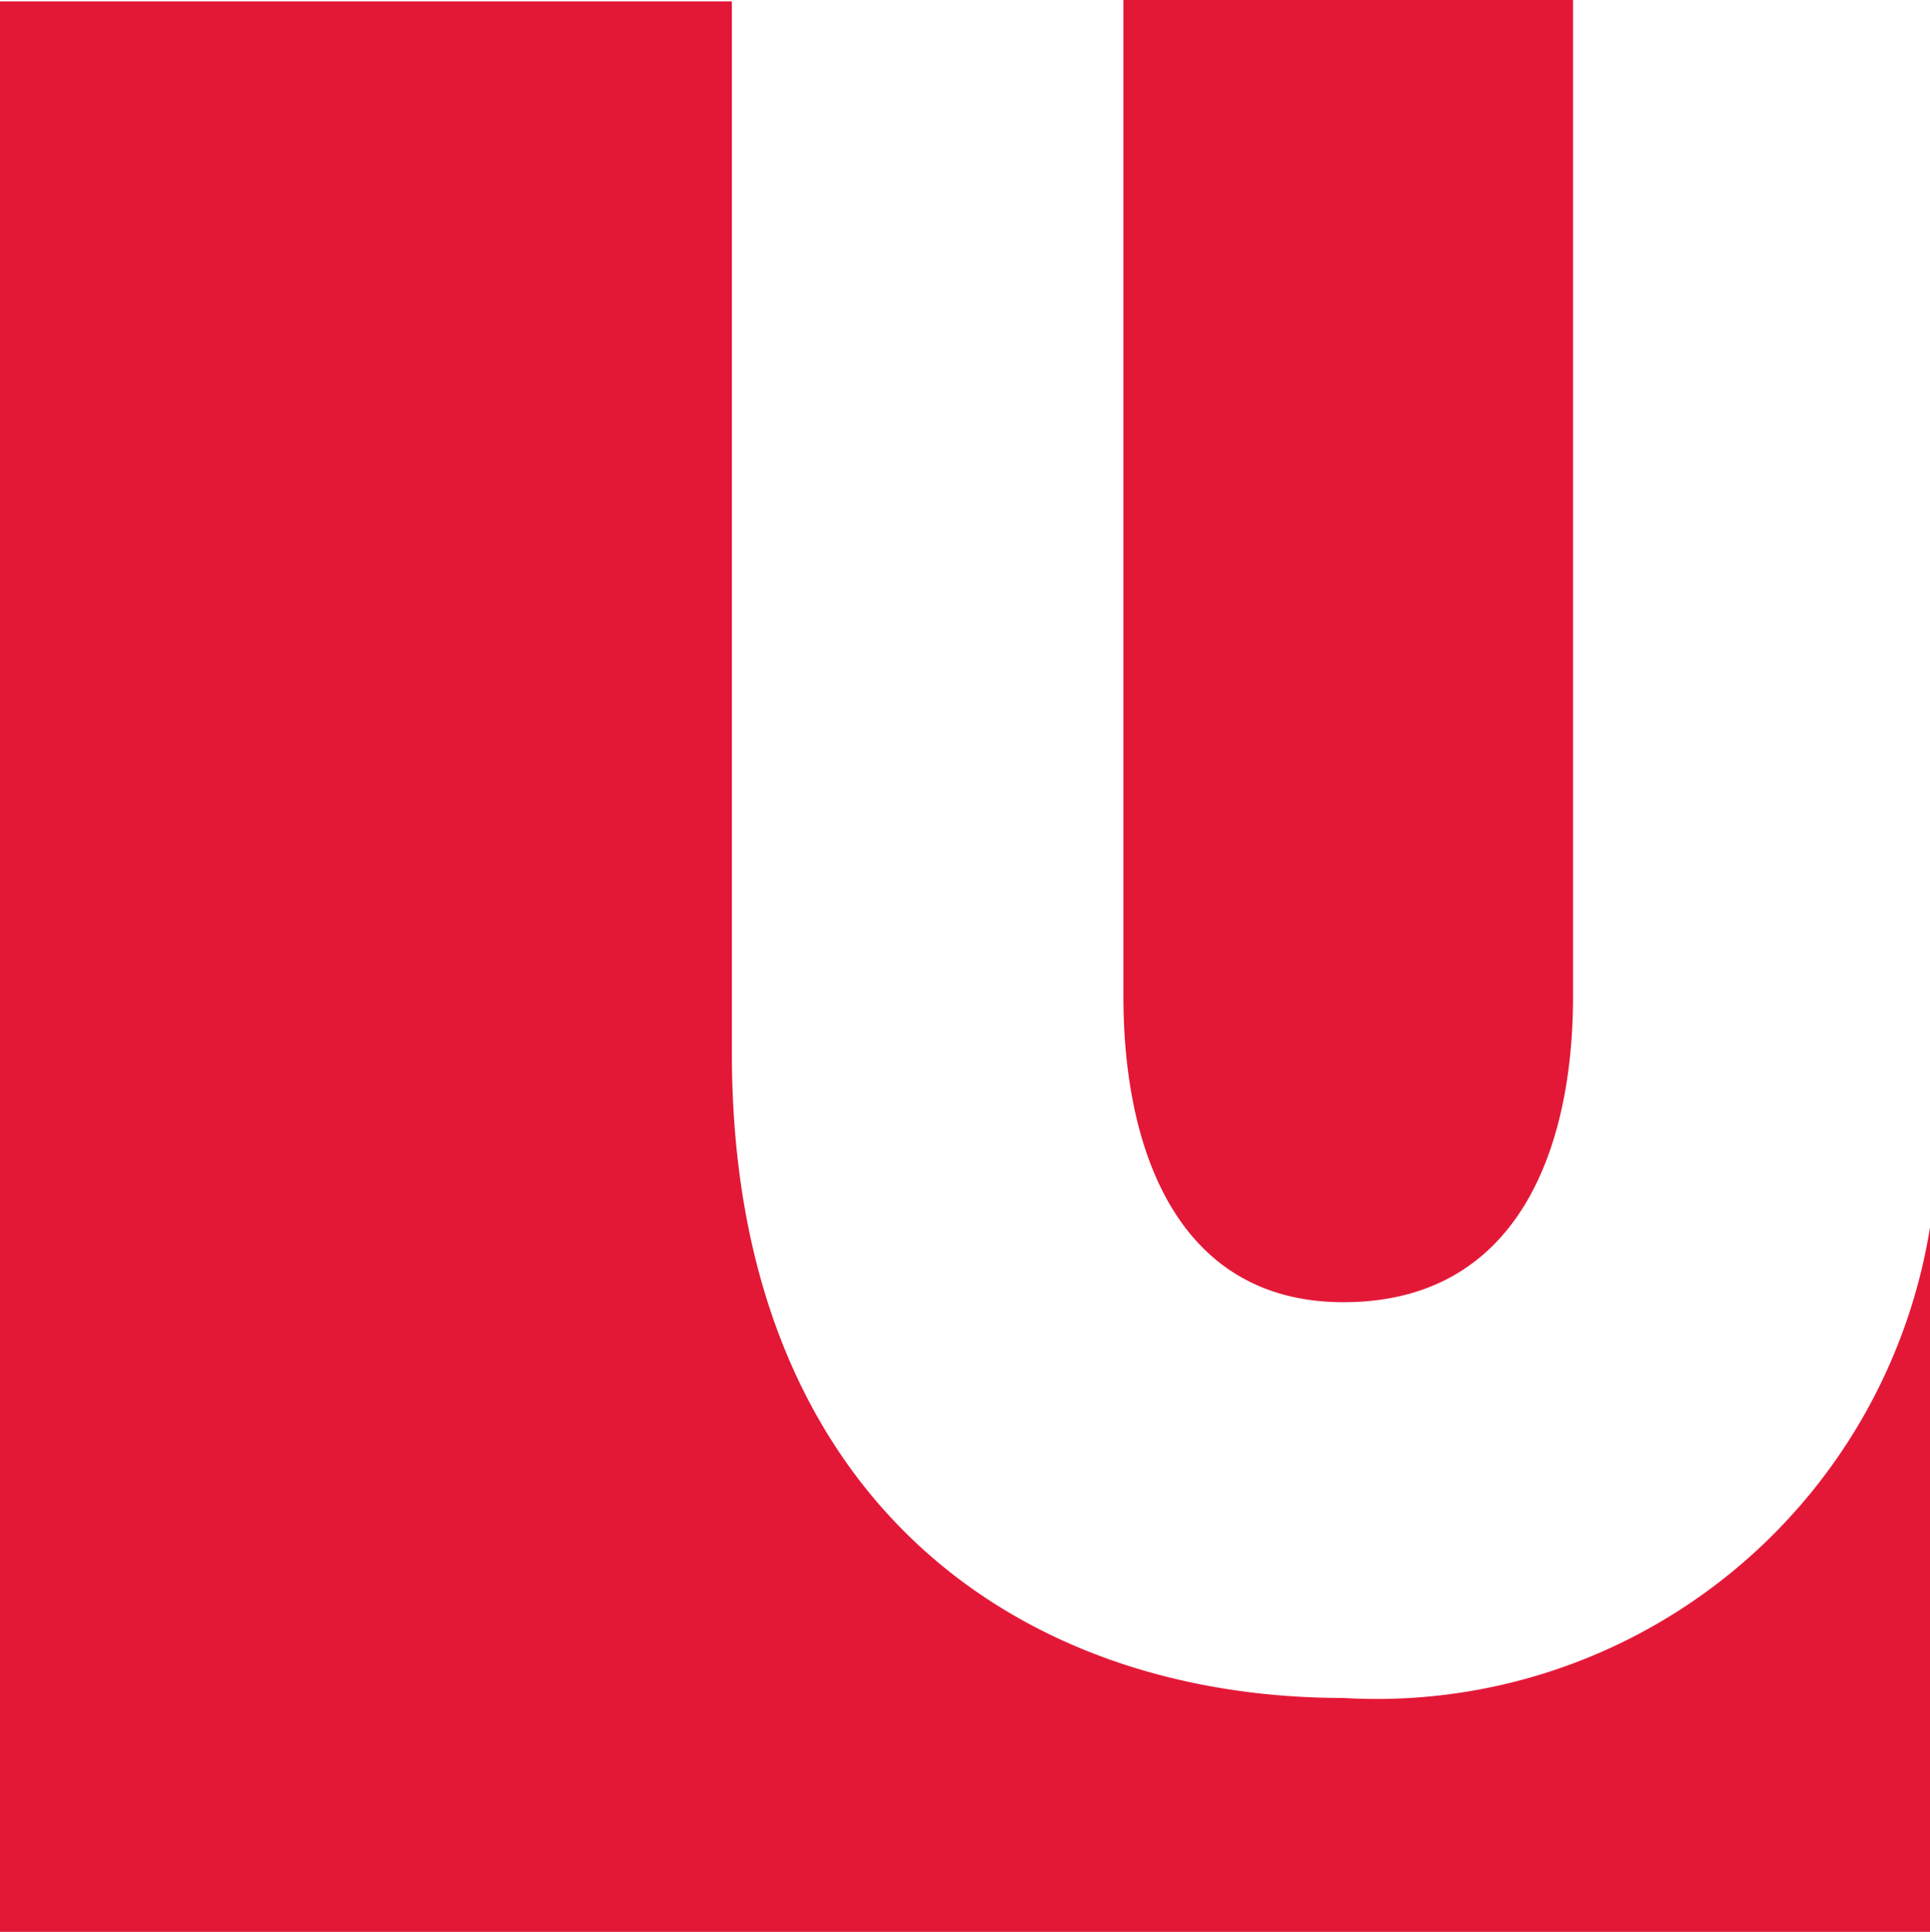
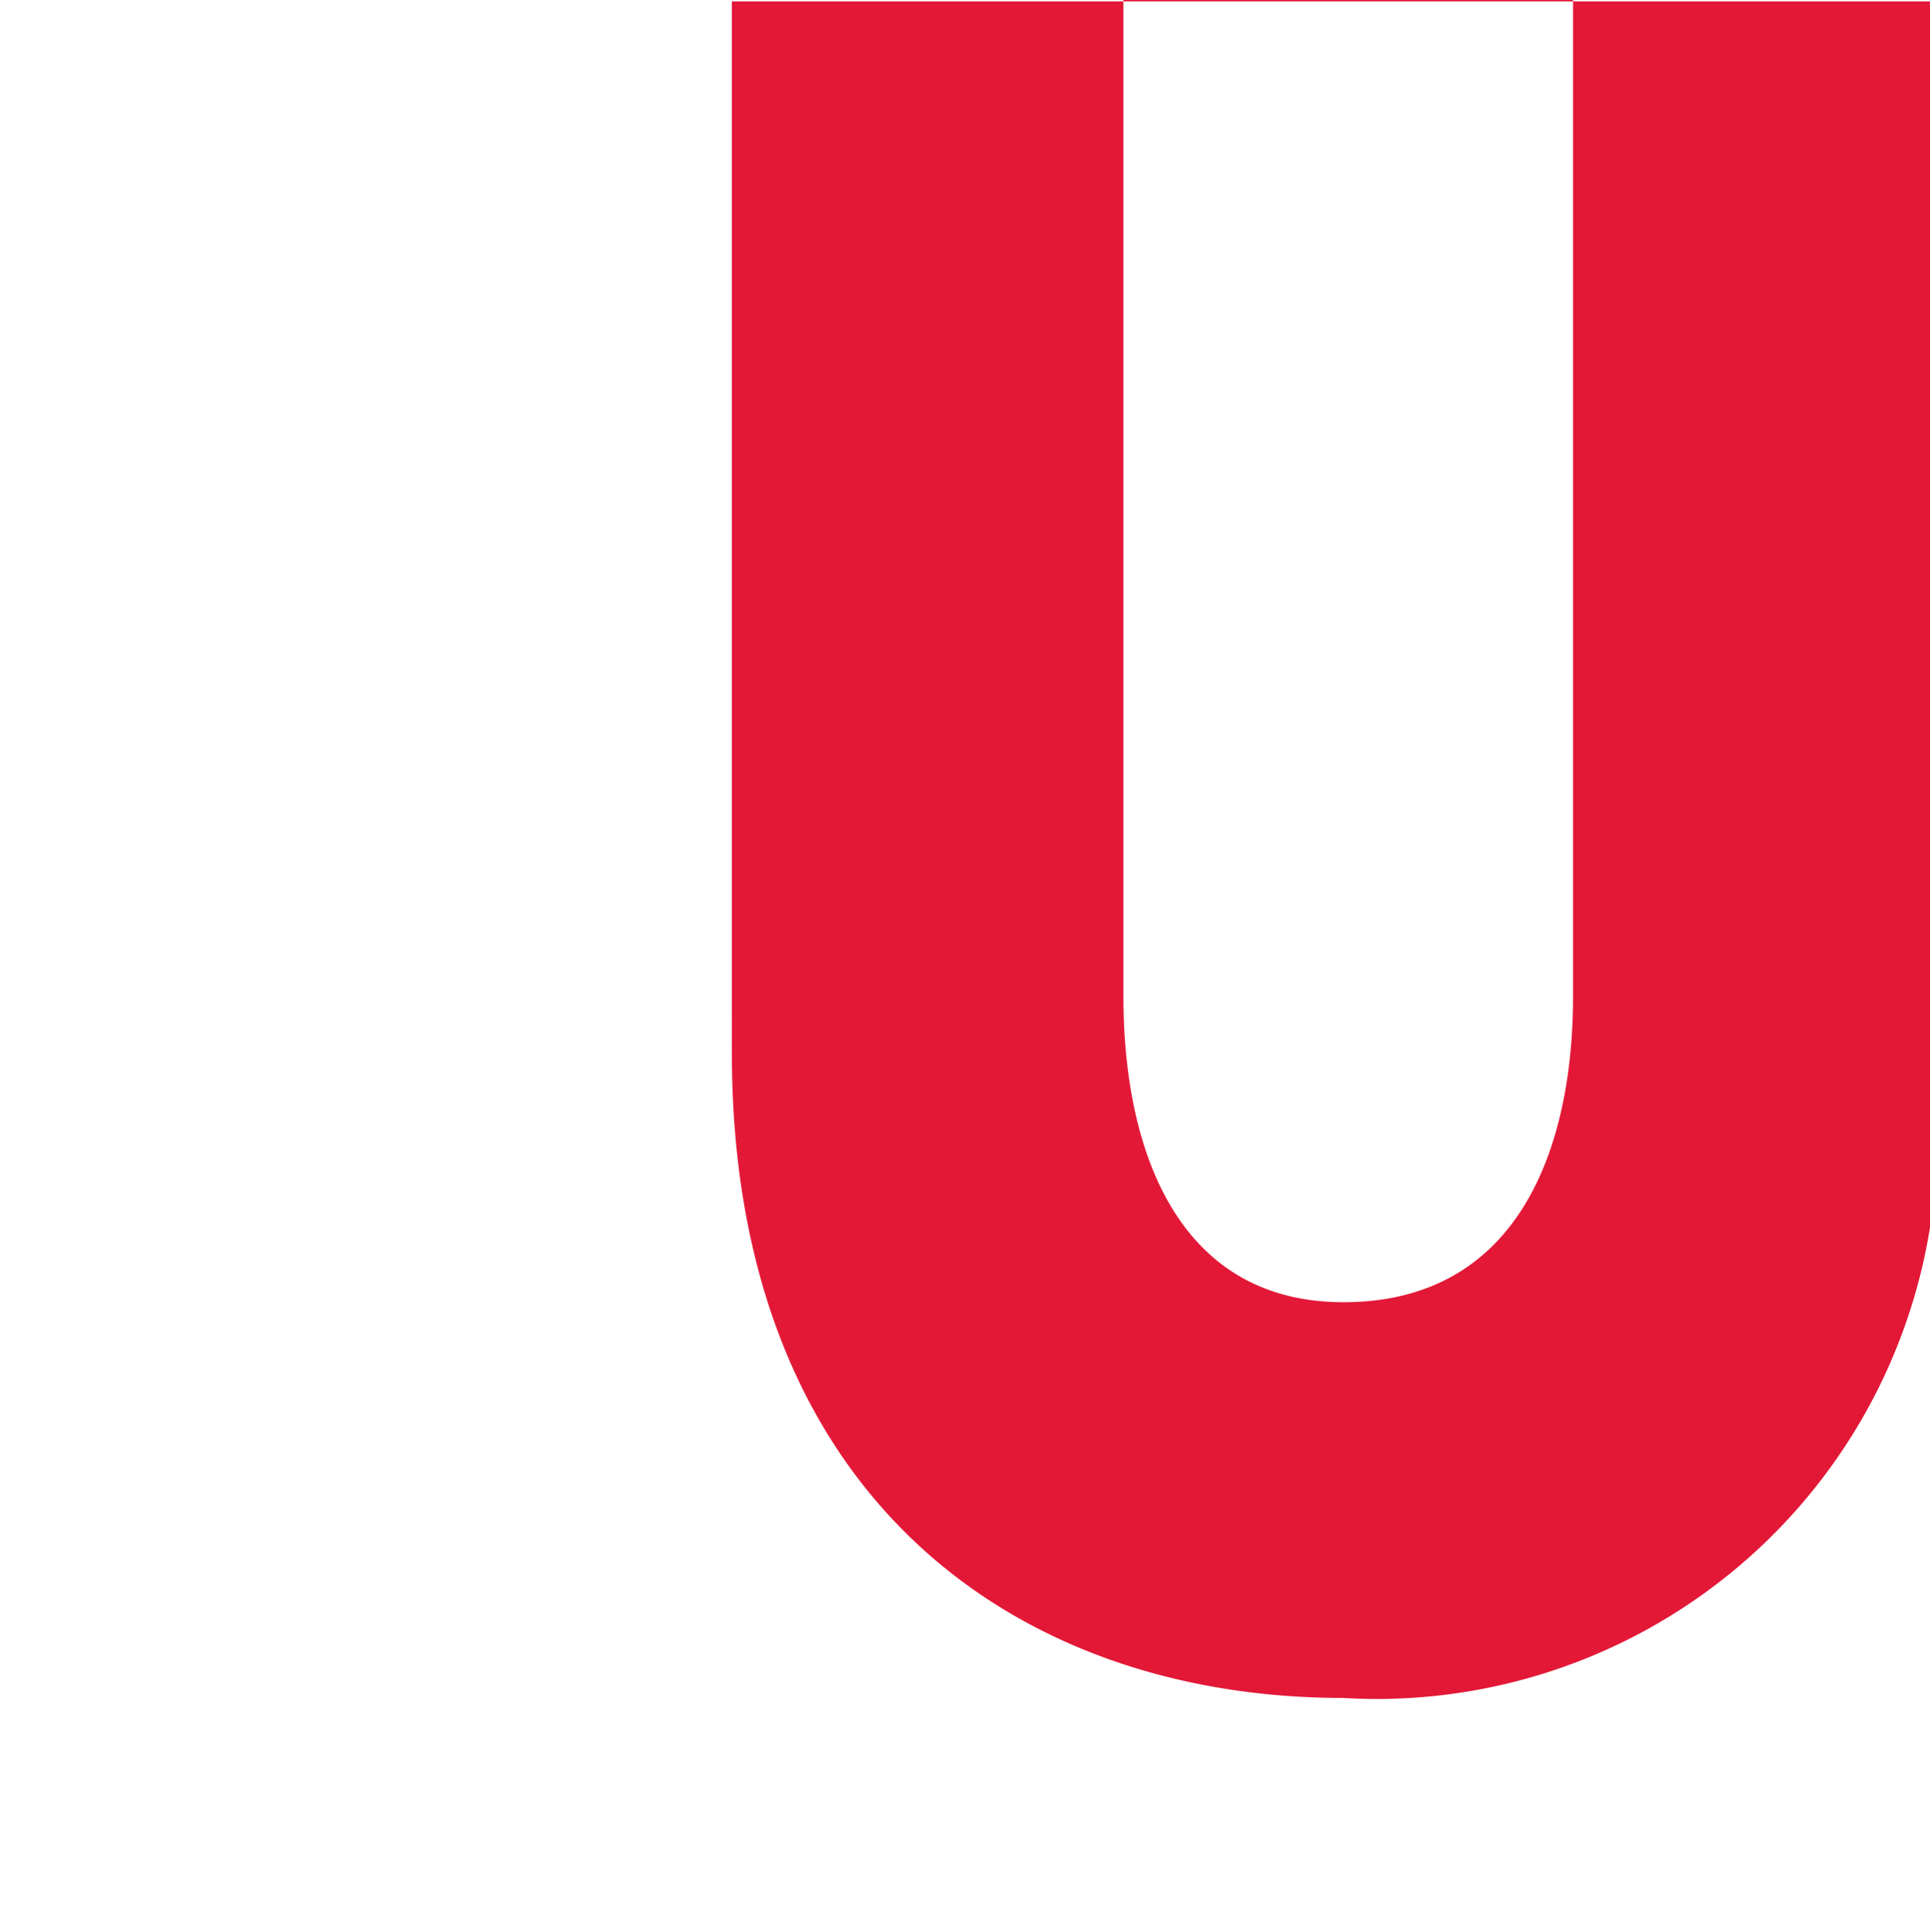
<svg xmlns="http://www.w3.org/2000/svg" viewBox="0 0 139.5 139.6">
-   <path fill="#fff" fill-rule="evenodd" d="M0 0h139.5v139.6H0z" />
-   <path fill="#e31837" d="M97.1 122.7c-23.7 0-44.2-14.6-44.2-46.6V.1H0v139.5h139.5V88.7a40.5 40.5 0 0 1-42.4 34zm0-28.6c12.7 0 16.6-11.2 16.6-22.1V0H81.2v72c0 11.4 4.1 22.1 15.9 22.1z" />
+   <path fill="#e31837" d="M97.1 122.7c-23.7 0-44.2-14.6-44.2-46.6V.1H0h139.5V88.7a40.5 40.5 0 0 1-42.4 34zm0-28.6c12.7 0 16.6-11.2 16.6-22.1V0H81.2v72c0 11.4 4.1 22.1 15.9 22.1z" />
</svg>